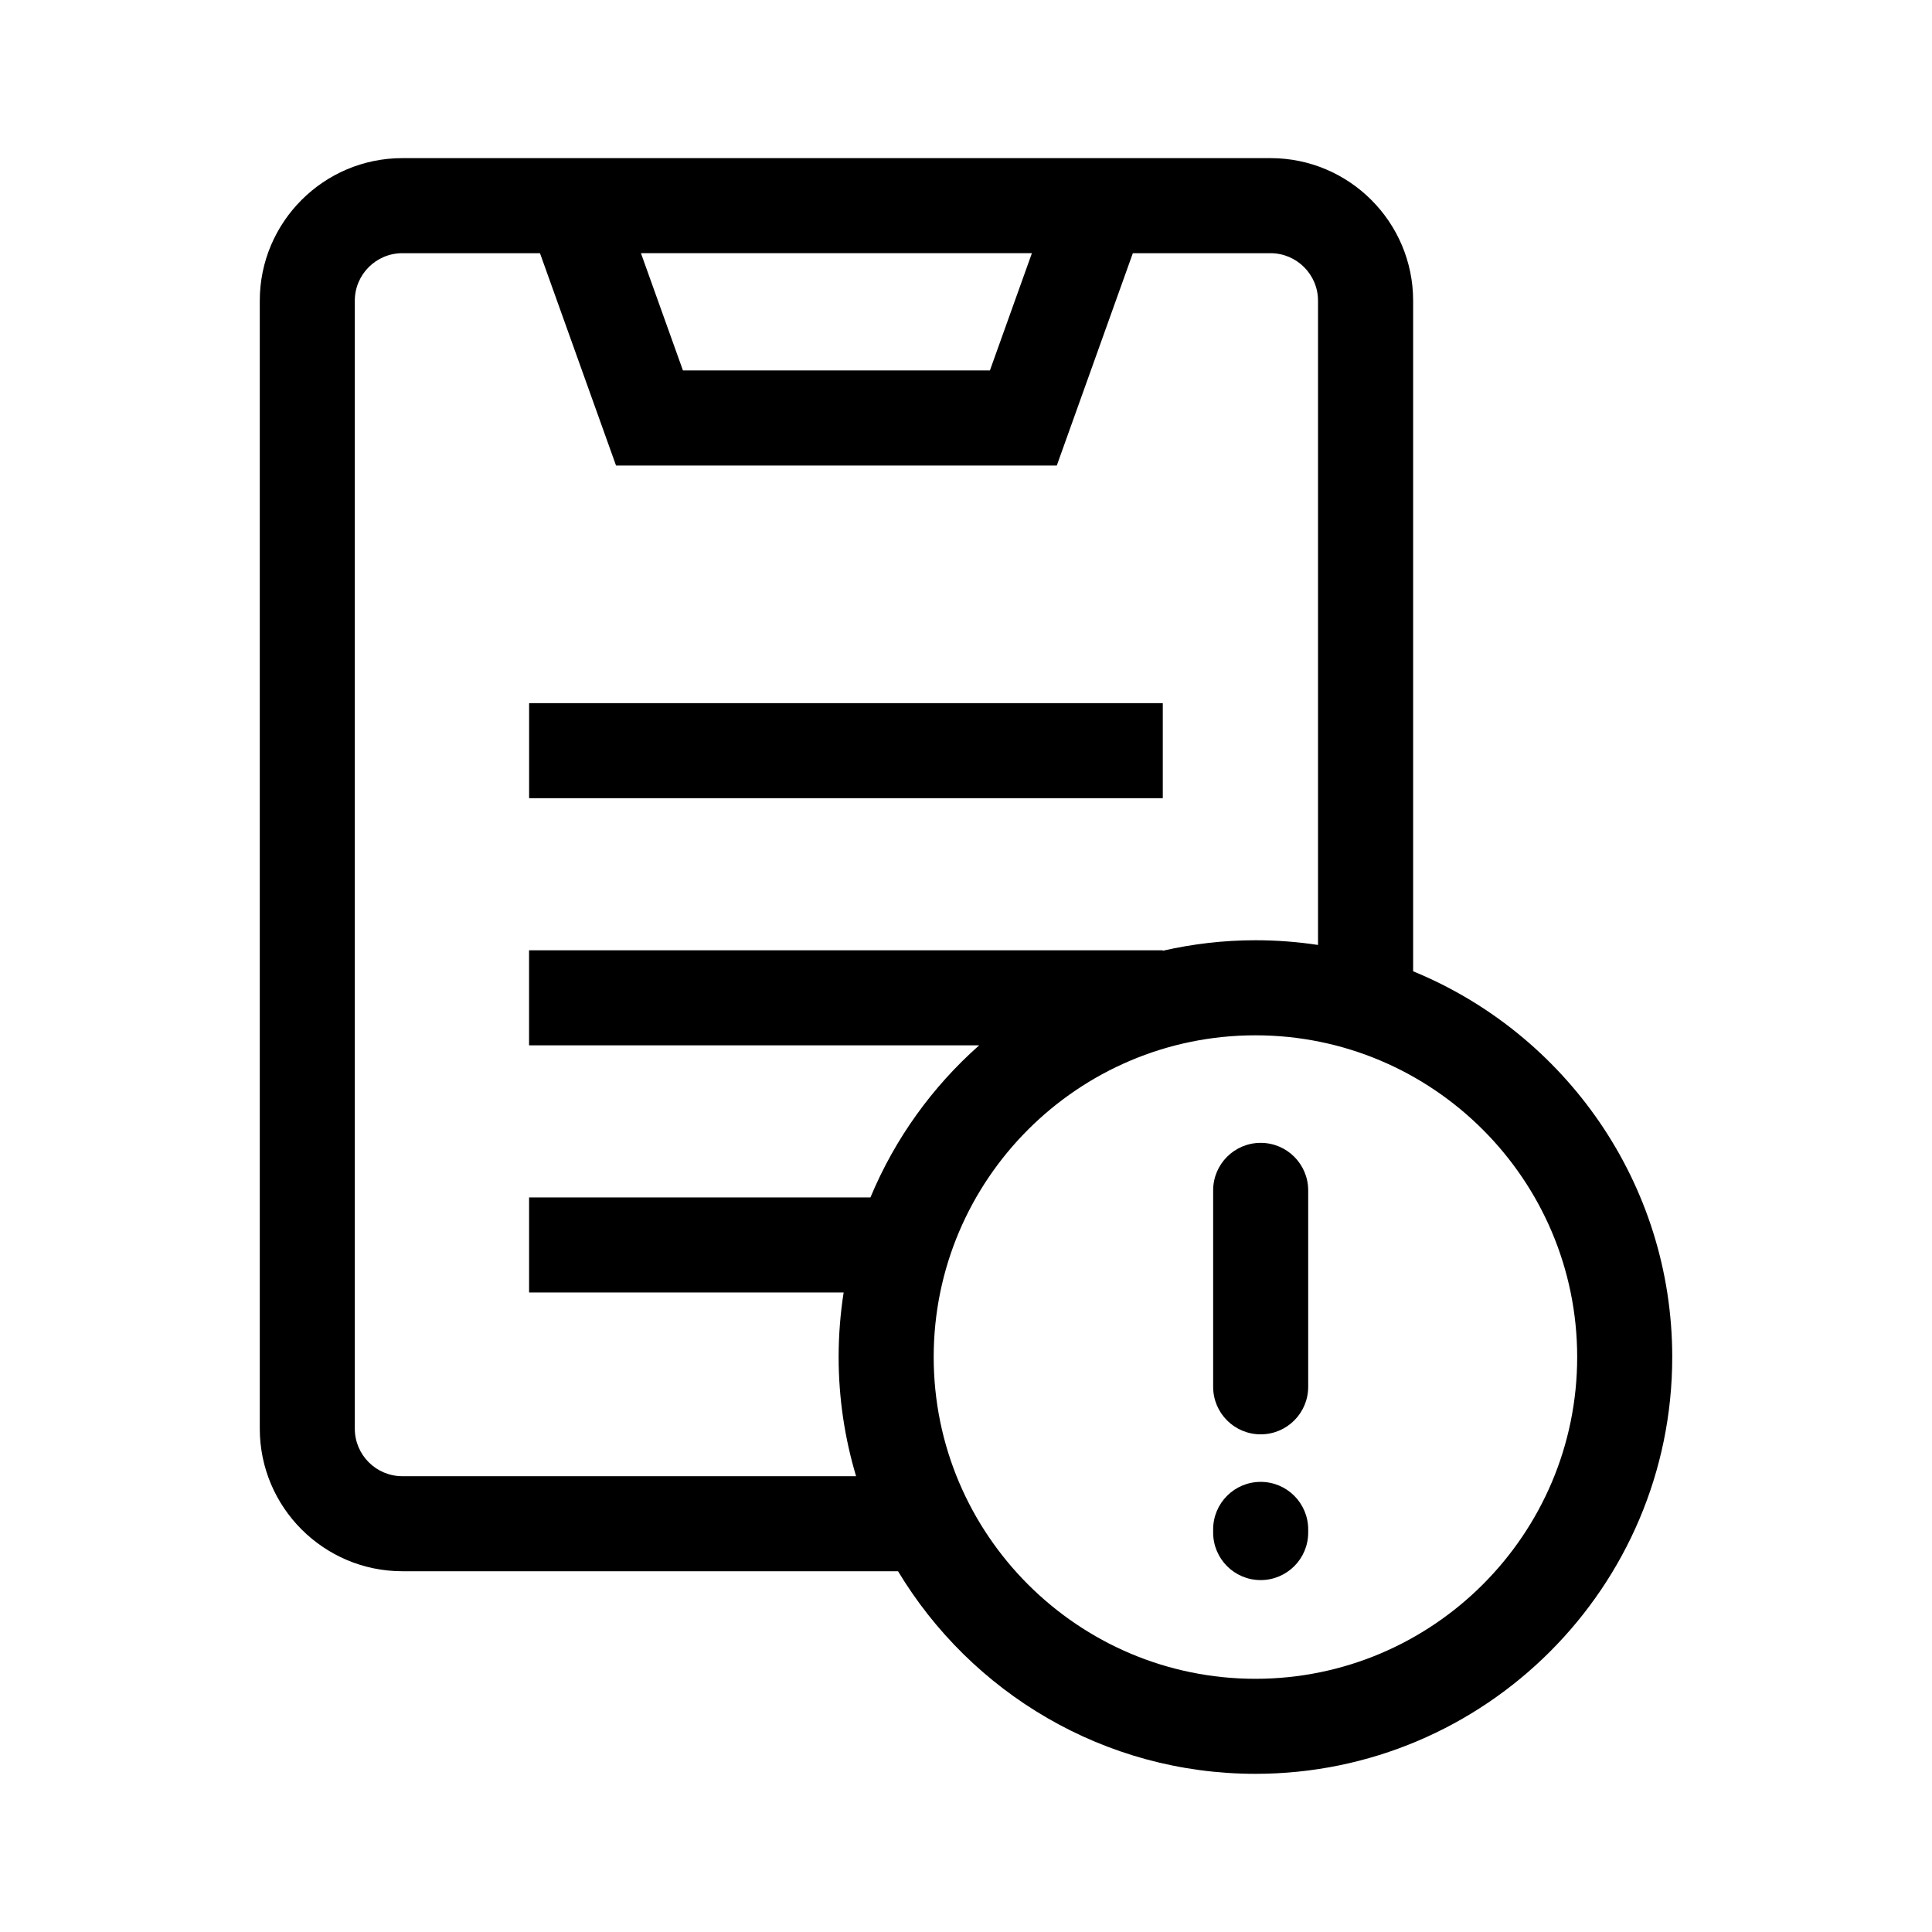
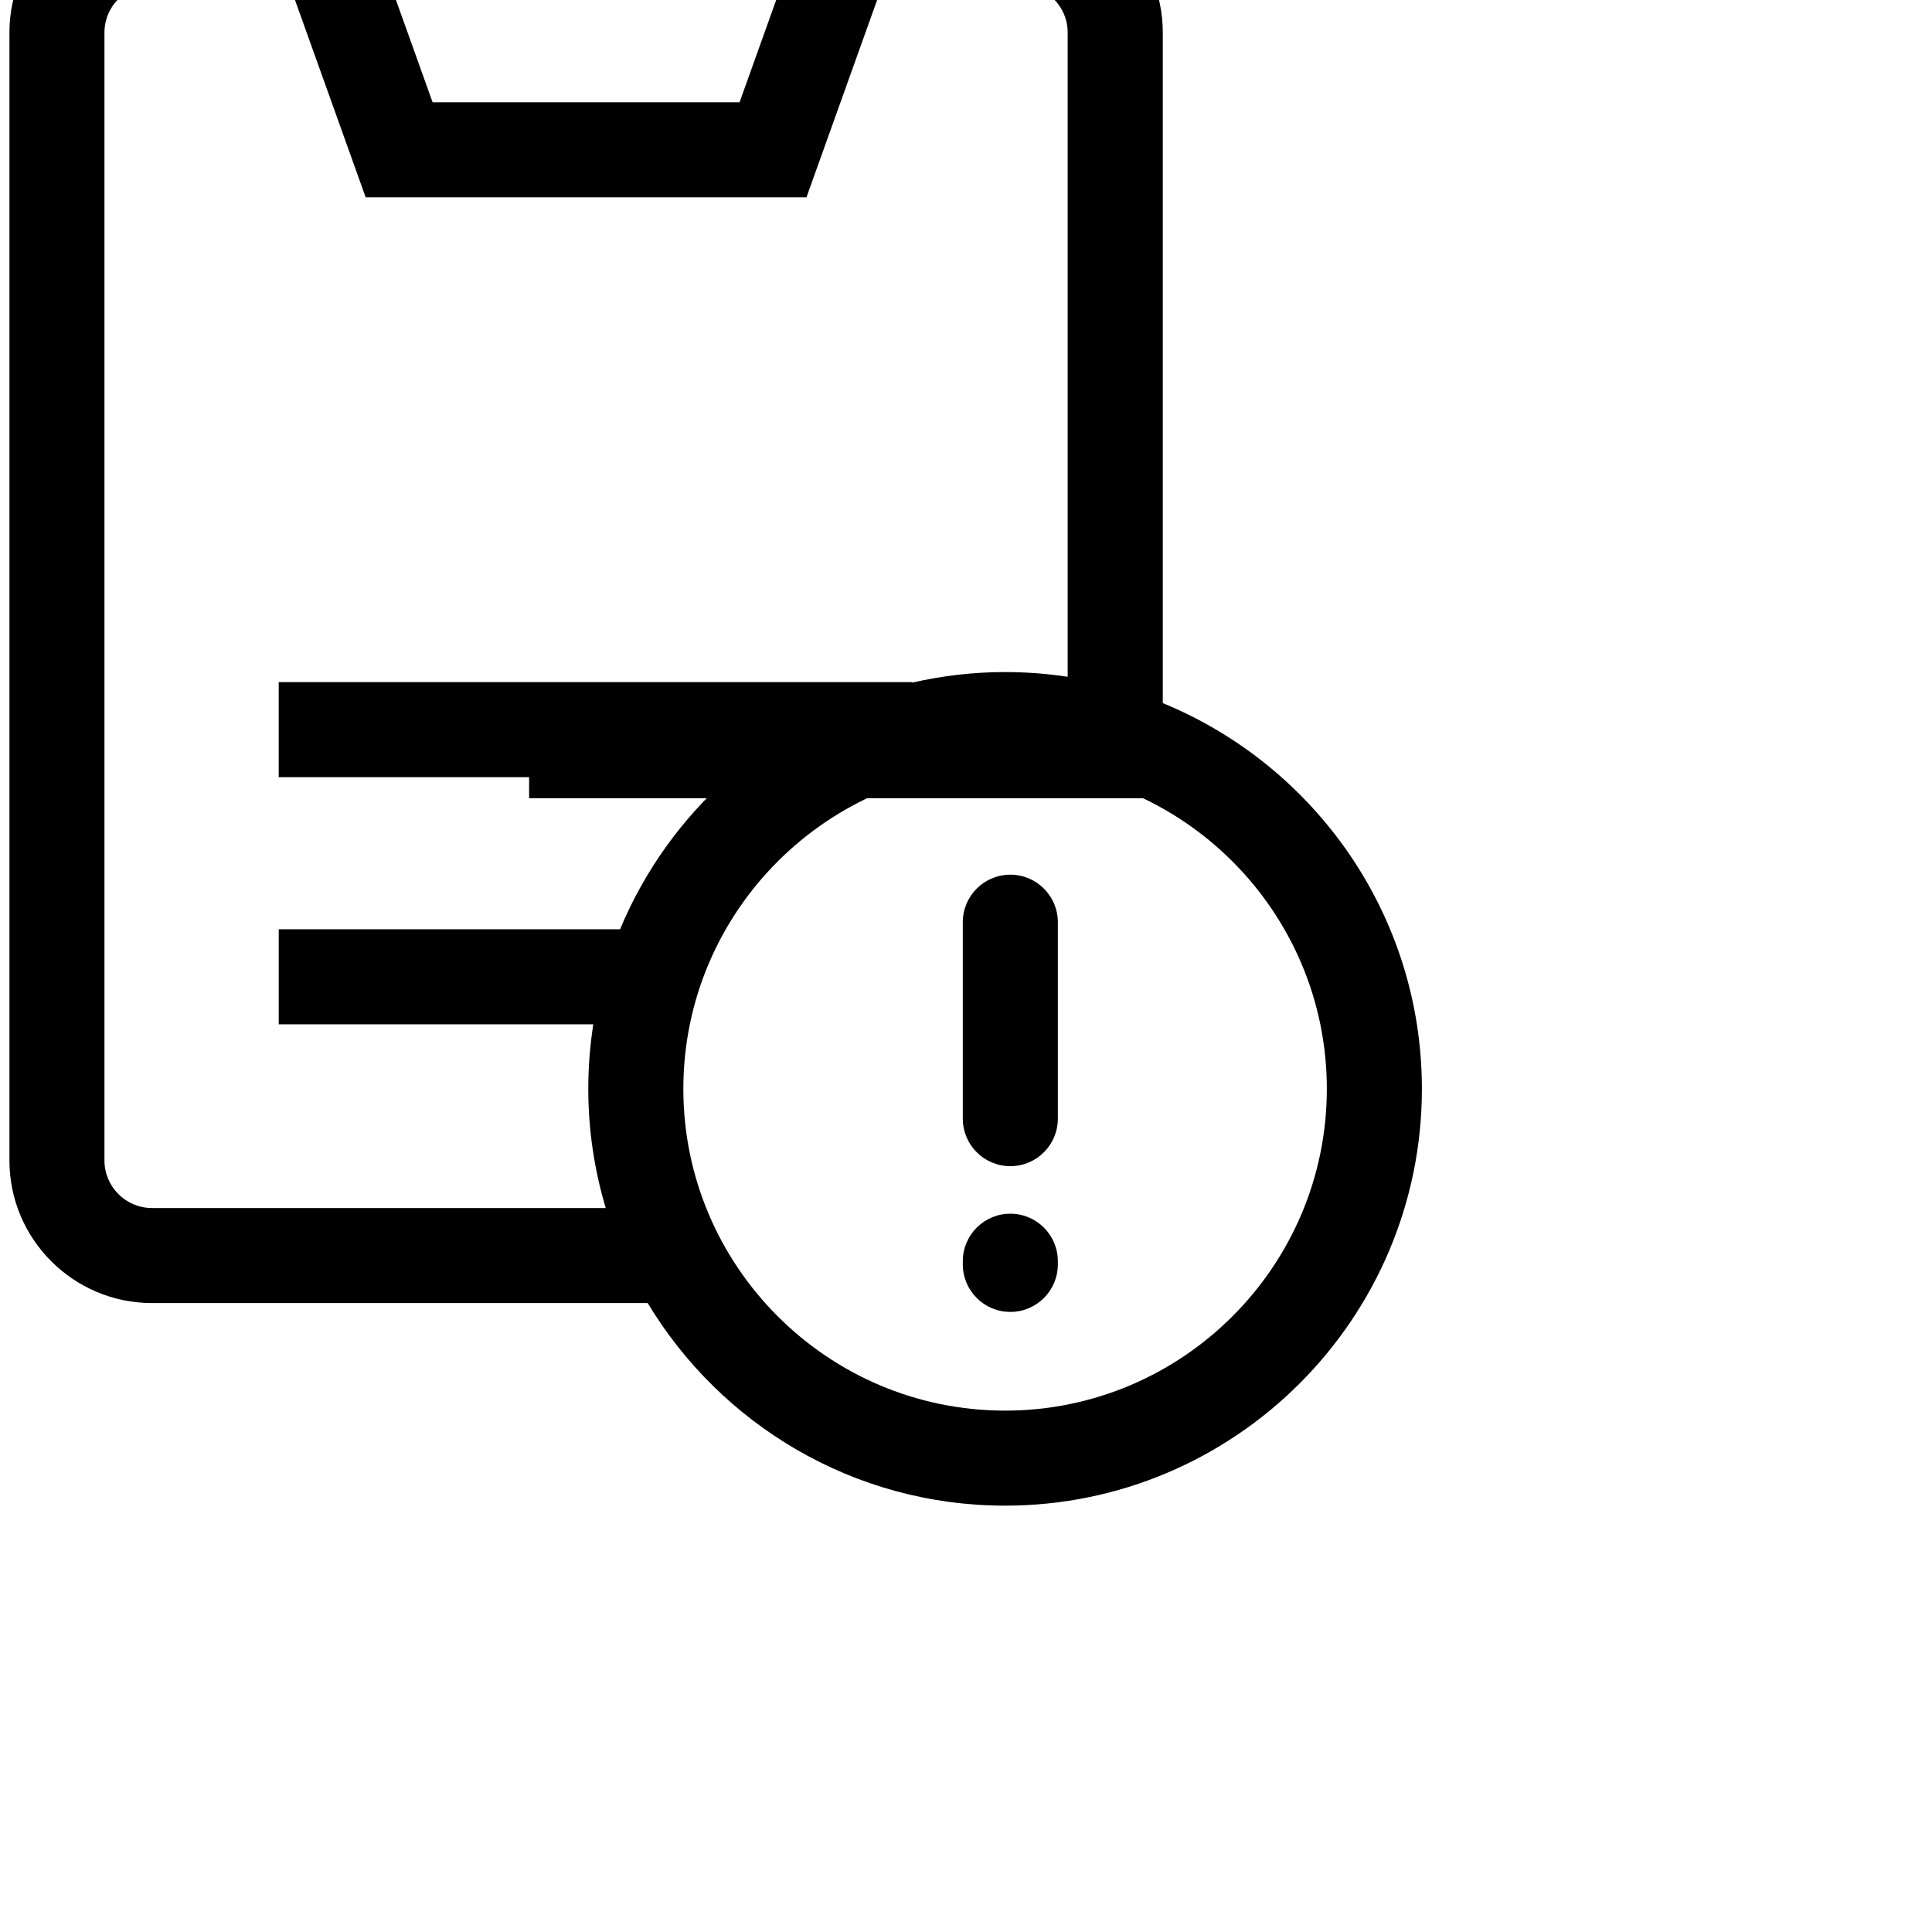
<svg xmlns="http://www.w3.org/2000/svg" fill="#000000" width="800px" height="800px" version="1.1" viewBox="144 144 512 512">
-   <path d="m452.15 330.34h-167.93v25.191h167.93zm66.344 71.07v-177.72c0-20.836-16.949-37.785-37.785-37.785h-230.08c-20.836 0-37.785 16.949-37.785 37.785v298.92c0 20.836 16.949 37.785 37.785 37.785h131.36c19.336 32.137 54.551 53.688 94.711 53.688 60.906 0 110.46-49.551 110.46-110.46-0.008-46.121-28.426-85.703-68.664-102.22zm-101.03-190.31-11.129 31.074h-81.348l-11.129-31.074zm-42.781 250.23h-90.469v25.191h83.359c-0.867 5.578-1.328 11.289-1.328 17.109 0 10.973 1.633 21.562 4.625 31.578h-120.25c-6.949 0-12.594-5.648-12.594-12.594v-298.92c0-6.949 5.648-12.594 12.594-12.594h36.48l20.152 56.266h116.81l20.152-56.266h36.48c6.949 0 12.594 5.648 12.594 12.594v170.73c-5.414-0.82-10.957-1.25-16.602-1.25-8.438 0-16.652 0.984-24.551 2.785v-0.125l-167.93 0.004v25.191h119.28c-12.422 11-22.34 24.754-28.809 40.297zm102.02 127.57c-47.016 0-85.266-38.25-85.266-85.266 0-47.016 38.25-85.266 85.266-85.266s85.266 38.25 85.266 85.266c0 47.016-38.25 85.266-85.266 85.266zm1.387-142.03c-6.957 0-12.594 5.637-12.594 12.594v52.059c0 6.957 5.637 12.594 12.594 12.594 6.957 0 12.594-5.637 12.594-12.594v-52.055c0-6.961-5.637-12.598-12.594-12.598zm0 89.844c-6.957 0-12.594 5.637-12.594 12.594v0.84c0 6.957 5.637 12.594 12.594 12.594 6.957 0 12.594-5.637 12.594-12.594v-0.84c0-6.953-5.637-12.594-12.594-12.594z" />
+   <path d="m452.15 330.34h-167.93v25.191h167.93zv-177.72c0-20.836-16.949-37.785-37.785-37.785h-230.08c-20.836 0-37.785 16.949-37.785 37.785v298.92c0 20.836 16.949 37.785 37.785 37.785h131.36c19.336 32.137 54.551 53.688 94.711 53.688 60.906 0 110.46-49.551 110.46-110.46-0.008-46.121-28.426-85.703-68.664-102.22zm-101.03-190.31-11.129 31.074h-81.348l-11.129-31.074zm-42.781 250.23h-90.469v25.191h83.359c-0.867 5.578-1.328 11.289-1.328 17.109 0 10.973 1.633 21.562 4.625 31.578h-120.25c-6.949 0-12.594-5.648-12.594-12.594v-298.92c0-6.949 5.648-12.594 12.594-12.594h36.48l20.152 56.266h116.81l20.152-56.266h36.48c6.949 0 12.594 5.648 12.594 12.594v170.73c-5.414-0.82-10.957-1.25-16.602-1.25-8.438 0-16.652 0.984-24.551 2.785v-0.125l-167.93 0.004v25.191h119.28c-12.422 11-22.34 24.754-28.809 40.297zm102.02 127.57c-47.016 0-85.266-38.25-85.266-85.266 0-47.016 38.25-85.266 85.266-85.266s85.266 38.25 85.266 85.266c0 47.016-38.25 85.266-85.266 85.266zm1.387-142.03c-6.957 0-12.594 5.637-12.594 12.594v52.059c0 6.957 5.637 12.594 12.594 12.594 6.957 0 12.594-5.637 12.594-12.594v-52.055c0-6.961-5.637-12.598-12.594-12.598zm0 89.844c-6.957 0-12.594 5.637-12.594 12.594v0.84c0 6.957 5.637 12.594 12.594 12.594 6.957 0 12.594-5.637 12.594-12.594v-0.84c0-6.953-5.637-12.594-12.594-12.594z" />
</svg>